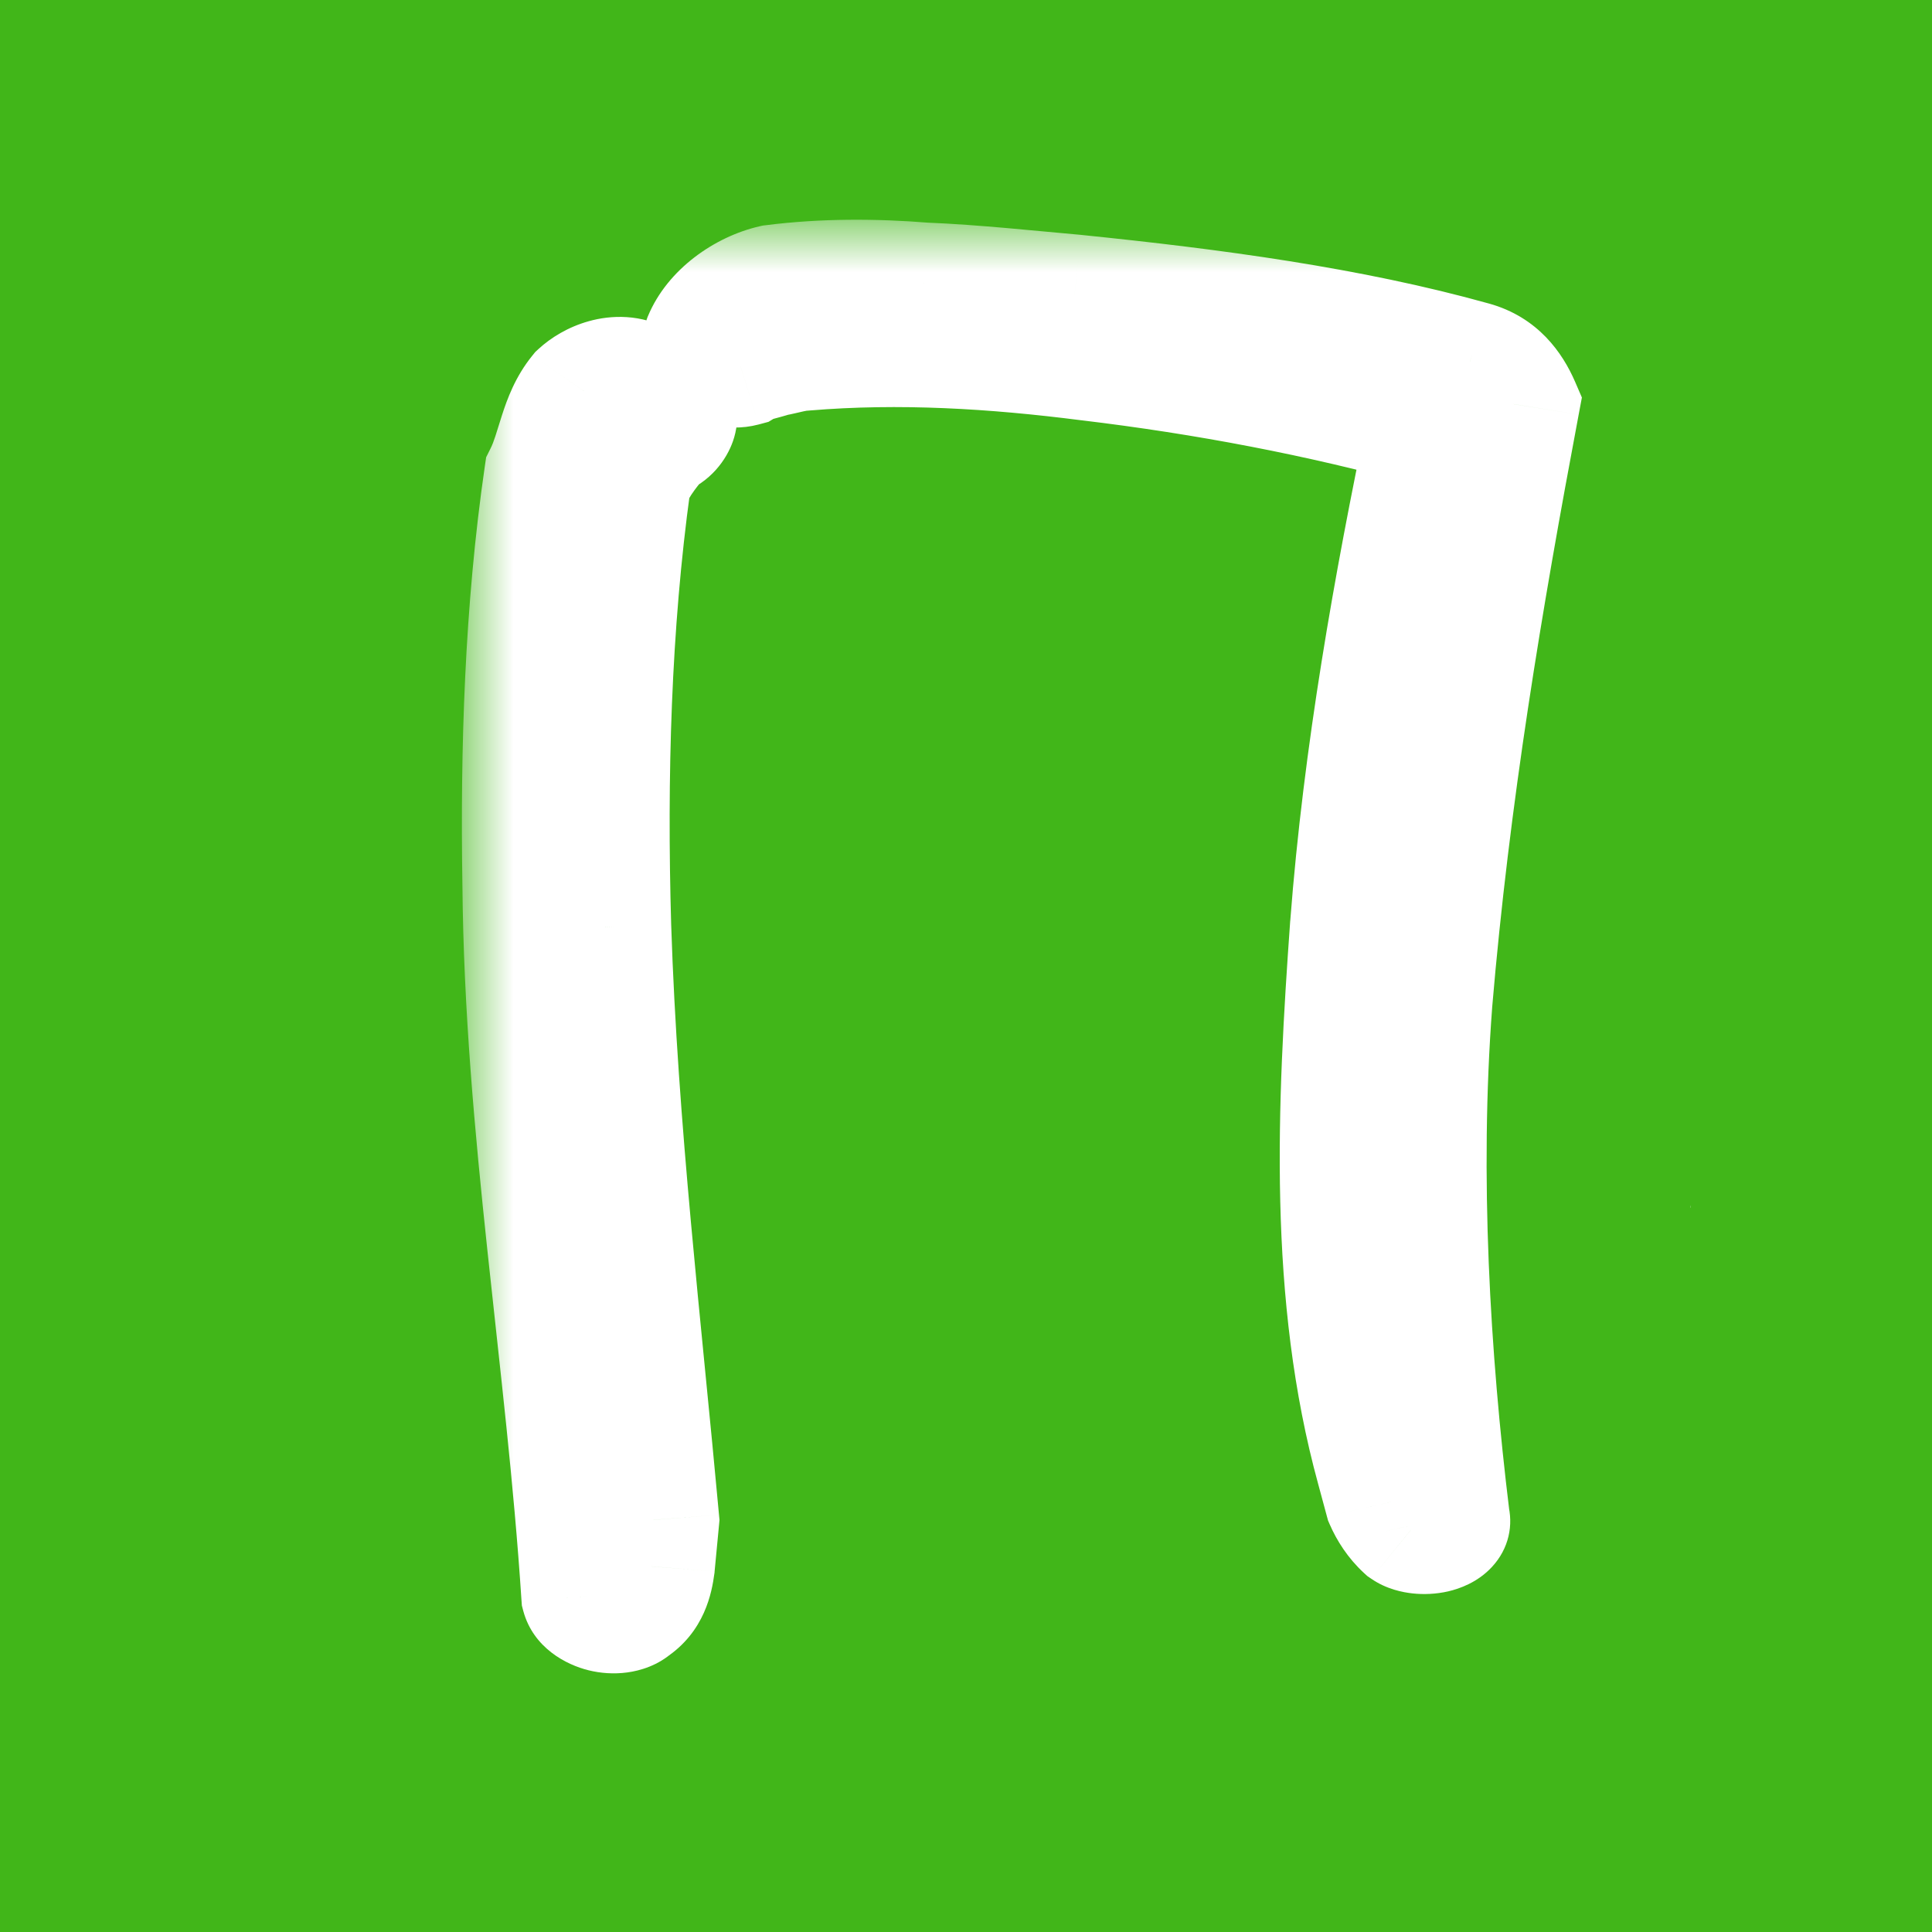
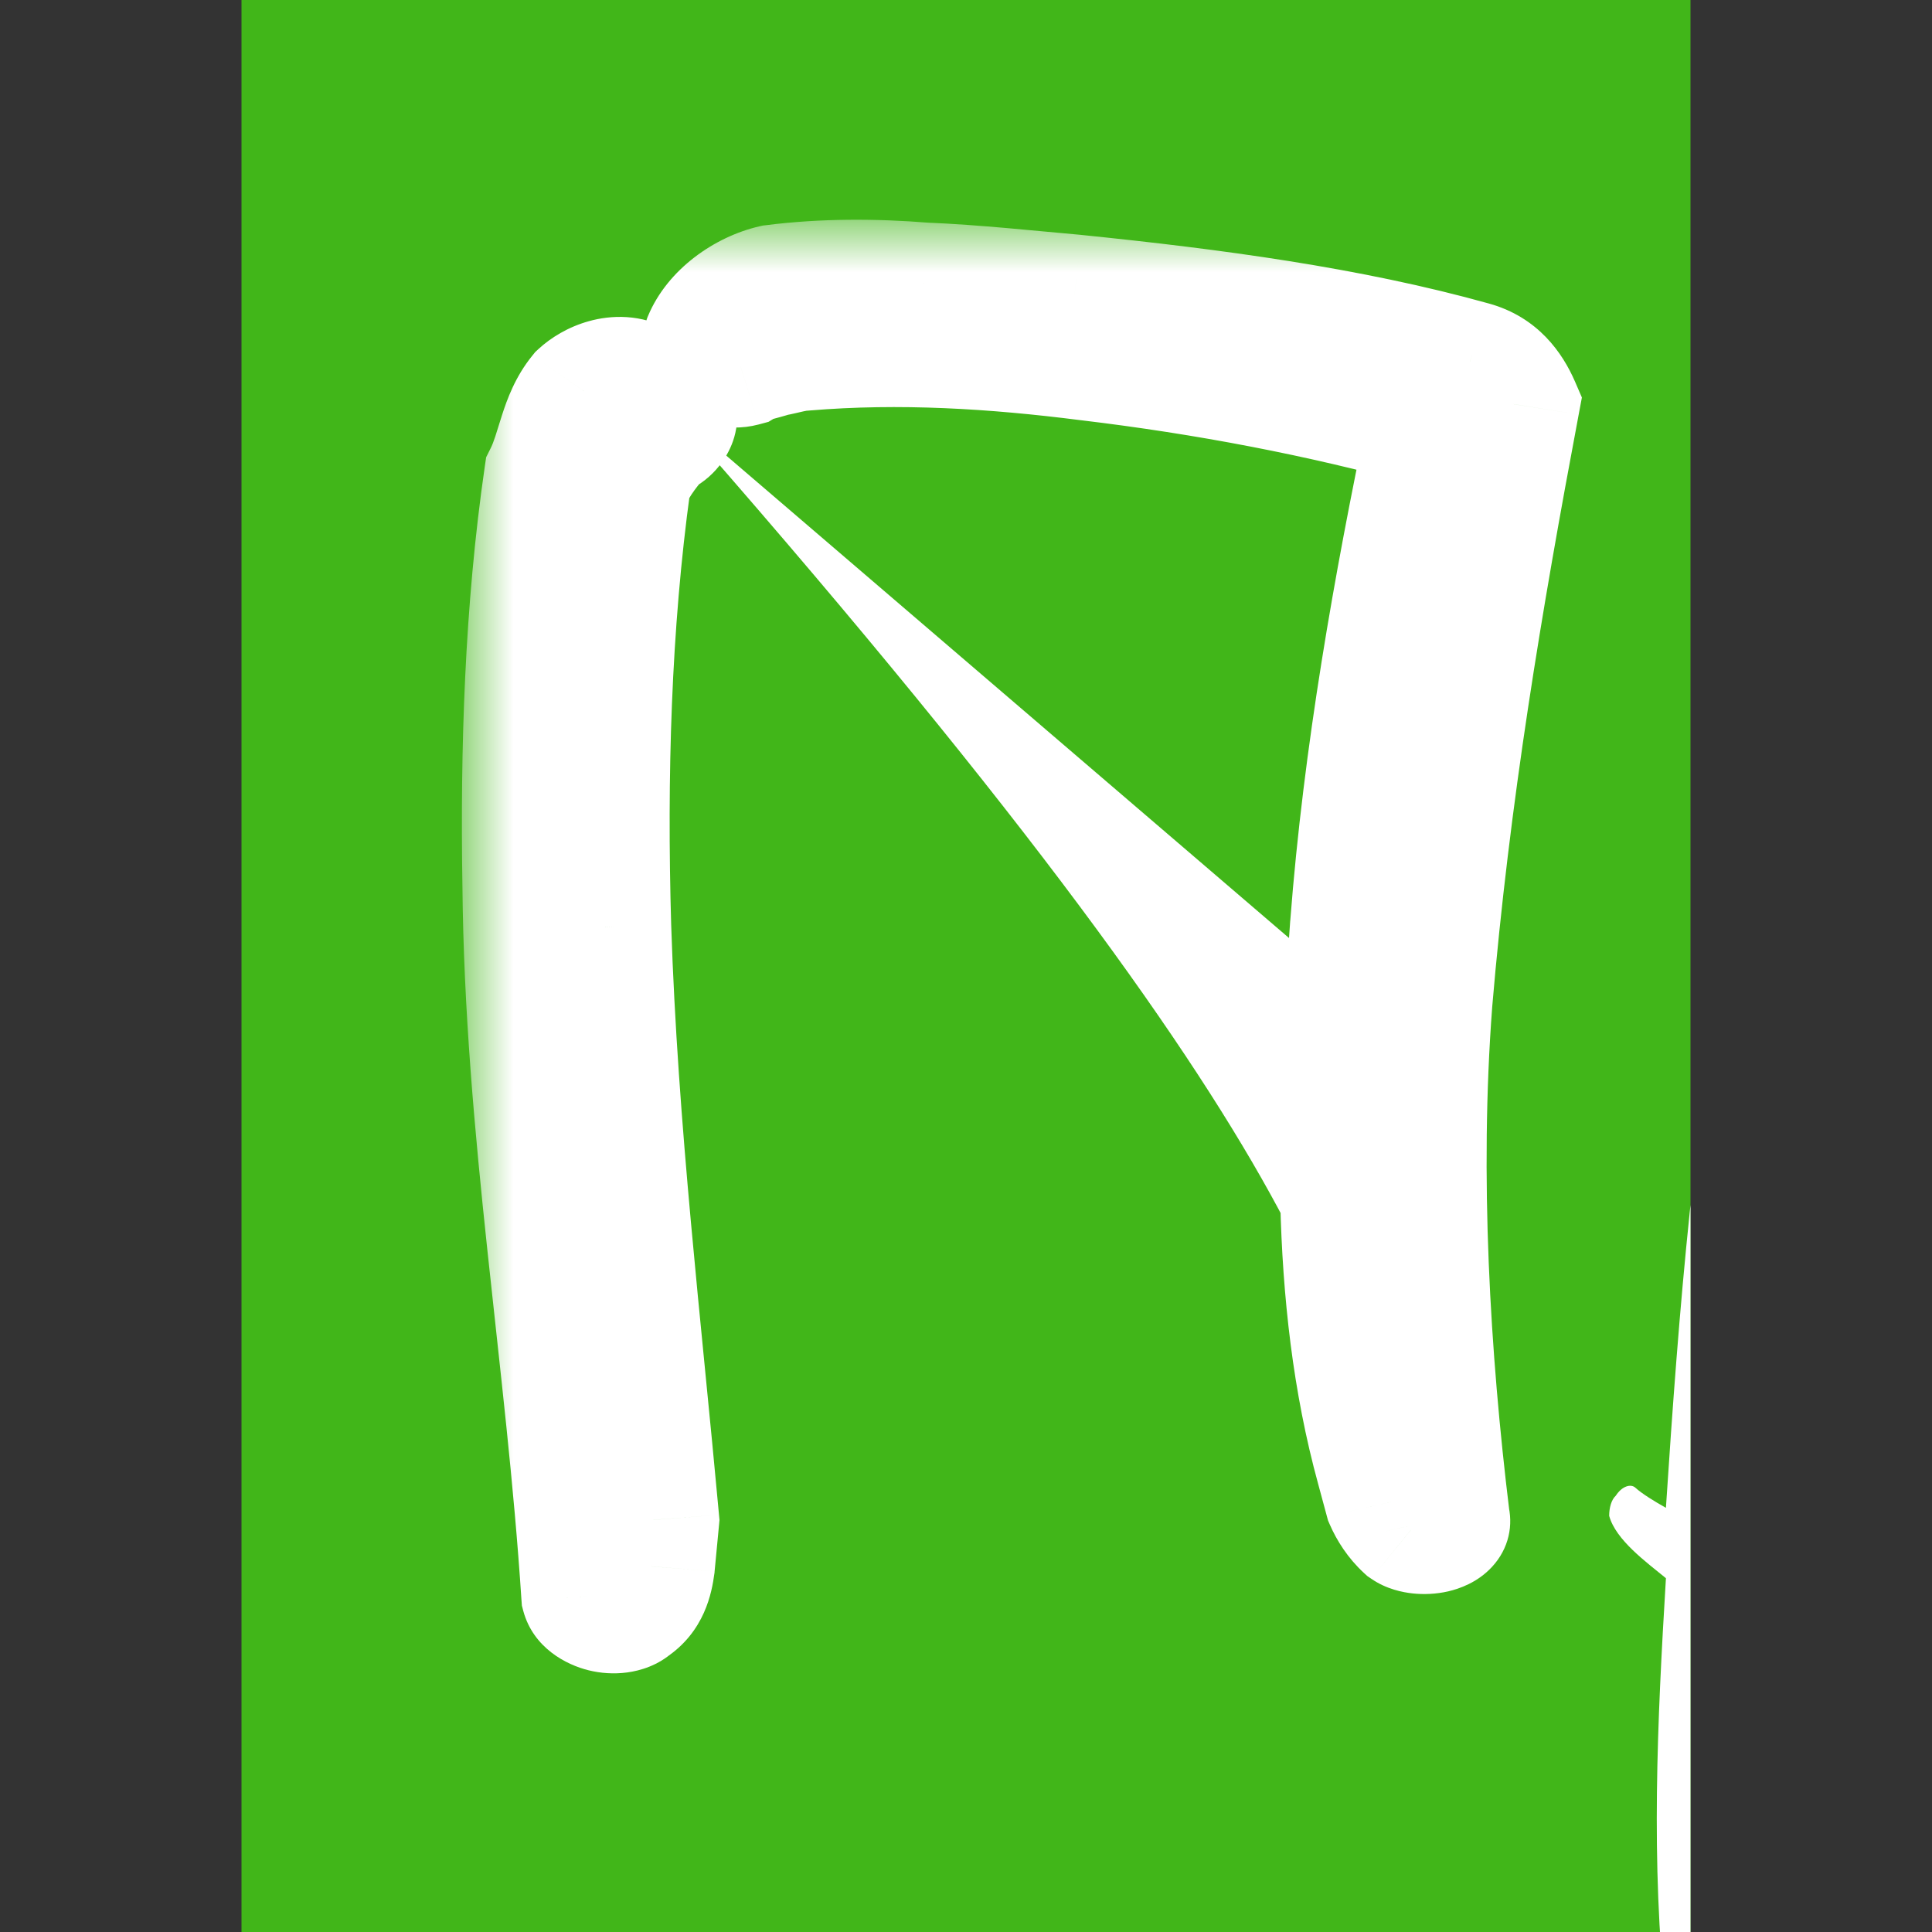
<svg xmlns="http://www.w3.org/2000/svg" width="32" height="32" viewBox="0 0 32 32" fill="none">
  <rect x="0" y="0" width="32" height="32" fill="#333333" stroke="none" />
  <g clip-path="url(#clip0_32_229)">
-     <rect width="32" height="32" fill="#41B619" />
    <g clip-path="url(#clip1_32_229)">
      <rect width="24" height="38" transform="translate(4)" fill="#41B619" />
      <path d="M23.623 16.616C23.406 19.48 23.587 22.477 23.912 25.141C23.985 25.407 23.515 25.44 23.37 25.34C23.225 25.207 23.117 25.041 23.044 24.874L22.9 24.341C22.104 21.444 22.248 18.347 22.466 15.317C22.683 12.487 23.189 9.656 23.732 7.059C21.923 6.559 20.006 6.193 18.053 5.96C16.497 5.76 14.906 5.66 13.314 5.793C13.169 5.793 12.952 5.86 12.772 5.893C12.555 5.96 12.374 5.993 12.265 6.06C12.012 6.126 11.65 5.893 11.759 5.593C11.94 5.161 12.41 4.828 12.844 4.728C13.64 4.628 14.472 4.628 15.304 4.694C16.136 4.728 17.04 4.828 17.799 4.894C20.078 5.127 22.321 5.427 24.346 5.993C24.708 6.093 24.925 6.359 25.07 6.692C24.455 9.956 23.912 13.186 23.623 16.616ZM10.891 7.225C10.746 7.325 10.42 7.758 10.348 7.991C10.023 10.355 9.95 12.853 10.023 15.35C10.131 18.68 10.529 22.01 10.818 25.174L10.746 25.94C10.71 26.206 10.637 26.473 10.384 26.639C10.239 26.772 9.805 26.706 9.733 26.439C9.48 22.543 8.793 18.68 8.757 14.651C8.72 12.42 8.793 10.089 9.118 7.858C9.335 7.425 9.371 6.892 9.697 6.493C9.878 6.326 10.239 6.16 10.529 6.326C10.674 6.393 10.927 6.559 11.035 6.692C11.216 6.859 11.072 7.159 10.891 7.225ZM28.679 15.284H28.498C28.389 15.284 28.245 15.217 28.208 15.051C28.172 14.784 28.281 14.551 28.498 14.351C29.076 13.885 29.728 13.685 30.451 13.719C30.957 13.752 31.464 13.819 31.97 13.985L33.345 14.418C35.298 15.017 36.998 16.616 37.939 18.347C38.445 19.313 38.626 20.312 38.373 21.411C38.119 22.41 37.468 23.342 36.6 24.108C34.43 26.006 31.717 26.573 28.715 26.573C28.679 28.837 28.534 31.368 28.86 33.599C28.86 33.699 28.932 33.832 29.004 33.932C29.04 34.098 29.113 34.232 28.968 34.431C28.679 34.631 28.389 34.565 28.136 34.431C27.774 34.065 27.63 33.666 27.593 33.199C27.34 30.835 27.449 28.537 27.593 26.14C27.268 25.873 26.762 25.507 26.653 25.107C26.653 24.974 26.689 24.841 26.762 24.774C26.87 24.608 27.015 24.575 27.087 24.641C27.196 24.741 27.413 24.874 27.593 24.974C27.811 21.644 28.064 18.481 28.679 15.284ZM35.841 17.448C35.045 16.549 33.923 15.916 32.838 15.484C32.224 15.217 30.487 14.618 29.836 14.884C29.872 15.35 29.8 16.183 29.728 16.549C29.221 19.38 28.896 22.41 28.86 25.407C31.355 25.573 33.743 24.874 35.66 23.342C36.709 22.51 37.324 21.344 37.215 20.146C37.143 19.147 36.456 18.148 35.841 17.448ZM48.152 25.973C46.524 26.739 44.571 27.072 42.798 26.273C41.424 25.64 40.447 24.575 39.977 23.242C39.434 21.677 39.615 19.913 40.339 18.447C40.881 17.382 41.713 16.449 42.69 15.75C43.341 15.317 44.318 14.784 45.222 14.684C45.945 13.918 47.139 13.685 48.152 13.918C49.888 14.351 51.371 15.983 51.841 17.415C52.311 18.814 52.42 20.345 51.986 21.777C51.443 23.709 50.069 25.107 48.152 25.973ZM50.648 17.781C50.214 16.682 49.237 15.45 47.971 15.051C47.392 14.851 46.777 14.784 46.307 15.117C45.837 15.45 45.547 15.983 45.33 16.449C45.294 16.549 45.294 16.682 45.294 16.816C45.294 16.949 45.294 17.115 45.258 17.248C45.222 17.315 44.86 17.515 44.752 17.315C44.679 17.015 44.607 16.416 44.643 15.95C43.269 16.483 42.111 17.581 41.46 18.814C40.773 20.112 40.736 21.611 41.171 22.943C41.532 23.975 42.219 24.841 43.377 25.274C44.824 25.773 46.379 25.607 47.681 25.007C49.164 24.308 50.214 23.242 50.72 21.811C51.19 20.545 51.118 19.047 50.648 17.781ZM59.284 26.772C57.475 26.706 55.812 25.94 54.763 24.508C53.894 23.309 53.677 21.91 53.858 20.545C54.075 19.013 54.763 17.548 55.703 16.416C56.752 15.151 58.235 14.152 59.935 13.852C61.093 13.652 62.322 13.752 63.191 14.618C63.588 15.017 63.95 15.45 63.95 15.983C63.986 16.549 63.697 17.049 63.191 17.415C60.658 19.346 57.982 21.145 55.233 22.61C55.305 23.642 56.282 24.708 57.331 25.241C58.38 25.773 59.609 25.84 60.767 25.707C61.925 25.607 63.118 25.241 63.95 24.874C64.095 24.774 64.203 24.874 64.24 24.974C64.276 25.041 64.348 25.174 64.203 25.274C62.937 26.34 61.129 26.839 59.284 26.772ZM60.876 14.884C59.827 14.884 58.778 15.284 57.946 15.883C56.173 17.215 55.124 19.346 55.124 21.411C57.693 20.112 60.116 18.414 62.467 16.649C62.648 16.516 62.793 16.016 62.539 15.617C62.25 15.084 61.599 14.884 60.876 14.884ZM77.988 26.706C76.251 25.807 74.479 25.174 72.634 24.575C70.826 23.975 69.089 23.376 67.353 22.676C67.317 23.875 67.498 25.107 67.823 26.206C67.932 26.406 67.859 26.772 67.534 26.772C67.245 26.772 67.064 26.606 66.955 26.439C66.847 26.306 66.774 26.106 66.666 25.94C66.268 24.741 66.123 23.442 66.123 22.11C66.015 22.044 65.87 21.944 65.798 21.777C65.689 21.677 65.653 21.478 65.762 21.311C65.906 21.211 66.051 21.011 66.087 20.878C66.159 20.445 66.123 19.446 66.232 19.013C66.376 18.247 66.594 17.315 66.811 16.383C67.064 15.45 67.425 14.518 67.896 13.719C68.113 13.386 68.655 13.452 68.764 13.819C68.728 14.252 68.583 14.651 68.438 15.051C68.33 15.417 68.113 15.817 68.004 16.216C67.642 17.415 67.425 18.647 67.389 19.913C68.692 18.847 69.994 17.848 71.332 16.916C72.996 15.783 74.768 14.818 76.649 14.118C76.939 14.118 77.3 14.118 77.517 14.285C77.734 14.418 77.734 14.618 77.626 14.851C75.709 15.584 73.972 16.549 72.2 17.681C70.536 18.78 68.872 20.046 67.317 21.411V21.444C69.089 22.343 71.043 22.943 72.924 23.542C74.588 24.075 76.179 24.674 77.698 25.573C78.024 25.74 78.277 25.973 78.458 26.273C78.494 26.473 78.205 26.739 77.988 26.706ZM90.639 15.284C89.699 15.084 88.758 14.884 87.782 14.851C86.986 15.783 86.588 16.882 86.371 18.048C86.118 19.247 86.154 20.512 86.082 21.744C86.009 23.409 86.154 25.007 86.371 26.573C86.262 26.772 85.937 26.906 85.684 26.772C85.069 26.073 84.924 25.174 84.888 24.275C84.852 22.277 84.816 20.179 85.141 18.214C85.358 16.949 85.756 15.783 86.588 14.718C84.345 14.618 82.284 15.051 80.222 15.584C79.932 15.55 79.607 15.384 79.426 15.117C79.354 14.884 79.498 14.751 79.643 14.684L79.86 14.618L80.041 14.551C81.56 13.985 83.405 13.685 85.177 13.652C86.986 13.585 88.794 13.752 90.386 14.285C90.567 14.351 90.892 14.585 91.001 14.784C91.037 15.017 90.856 15.317 90.639 15.284Z" fill="white" />
      <mask id="mask0_32_229" style="mask-type:luminance" maskUnits="userSpaceOnUse" x="7" y="3" width="87" height="33">
        <path d="M93.147 3.64H7.65V35.931H93.147V3.64Z" fill="white" />
        <path d="M23.623 16.617C23.406 19.481 23.587 22.478 23.912 25.142C23.985 25.409 23.515 25.442 23.37 25.342C23.225 25.209 23.117 25.042 23.044 24.876L22.9 24.343C22.104 21.446 22.248 18.349 22.466 15.319C22.683 12.488 23.189 9.658 23.732 7.06C21.923 6.561 20.006 6.194 18.053 5.961C16.497 5.761 14.906 5.662 13.314 5.795C13.169 5.795 12.952 5.861 12.772 5.895C12.555 5.961 12.374 5.995 12.265 6.061C12.012 6.128 11.65 5.895 11.759 5.595C11.94 5.162 12.41 4.829 12.844 4.729C13.64 4.629 14.472 4.629 15.304 4.696C16.136 4.729 17.04 4.829 17.799 4.896C20.078 5.129 22.321 5.428 24.346 5.995C24.708 6.094 24.925 6.361 25.07 6.694C24.455 9.957 23.912 13.187 23.623 16.617ZM10.891 7.227C10.746 7.327 10.42 7.759 10.348 7.993C10.023 10.357 9.95 12.854 10.023 15.352C10.131 18.682 10.529 22.012 10.818 25.175L10.746 25.941C10.71 26.208 10.637 26.474 10.384 26.641C10.239 26.774 9.805 26.707 9.733 26.441C9.48 22.545 8.793 18.682 8.757 14.653C8.72 12.421 8.793 10.09 9.118 7.859C9.335 7.426 9.371 6.894 9.697 6.494C9.878 6.328 10.239 6.161 10.529 6.328C10.674 6.394 10.927 6.561 11.035 6.694C11.216 6.86 11.072 7.16 10.891 7.227ZM28.679 15.285H28.498C28.389 15.285 28.245 15.219 28.208 15.052C28.172 14.786 28.281 14.553 28.498 14.353C29.076 13.887 29.728 13.687 30.451 13.72C30.957 13.754 31.464 13.82 31.97 13.987L33.345 14.419C35.298 15.019 36.998 16.617 37.939 18.349C38.445 19.315 38.626 20.314 38.373 21.413C38.119 22.412 37.468 23.344 36.6 24.11C34.43 26.008 31.717 26.574 28.715 26.574C28.679 28.838 28.534 31.369 28.86 33.6C28.86 33.7 28.932 33.833 29.004 33.933C29.04 34.1 29.113 34.233 28.968 34.433C28.679 34.633 28.389 34.566 28.136 34.433C27.774 34.066 27.63 33.667 27.593 33.201C27.34 30.836 27.449 28.539 27.593 26.141C27.268 25.875 26.762 25.508 26.653 25.109C26.653 24.976 26.689 24.842 26.762 24.776C26.87 24.609 27.015 24.576 27.087 24.643C27.196 24.742 27.413 24.876 27.593 24.976C27.811 21.646 28.064 18.482 28.679 15.285ZM35.841 17.45C35.045 16.551 33.923 15.918 32.838 15.485C32.224 15.219 30.487 14.619 29.836 14.886C29.872 15.352 29.8 16.184 29.728 16.551C29.221 19.381 28.896 22.412 28.86 25.409C31.355 25.575 33.743 24.876 35.66 23.344C36.709 22.511 37.324 21.346 37.215 20.147C37.143 19.148 36.456 18.149 35.841 17.45ZM48.152 25.975C46.524 26.741 44.571 27.073 42.798 26.274C41.424 25.642 40.447 24.576 39.977 23.244C39.434 21.679 39.615 19.914 40.339 18.449C40.881 17.383 41.713 16.451 42.69 15.752C43.341 15.319 44.318 14.786 45.222 14.686C45.945 13.92 47.139 13.687 48.152 13.92C49.888 14.353 51.371 15.985 51.841 17.416C52.311 18.815 52.42 20.347 51.986 21.779C51.443 23.71 50.069 25.109 48.152 25.975ZM50.648 17.783C50.214 16.684 49.237 15.452 47.971 15.052C47.392 14.852 46.777 14.786 46.307 15.119C45.837 15.452 45.547 15.985 45.33 16.451C45.294 16.551 45.294 16.684 45.294 16.817C45.294 16.95 45.294 17.117 45.258 17.25C45.222 17.317 44.86 17.516 44.752 17.317C44.679 17.017 44.607 16.418 44.643 15.951C43.269 16.484 42.111 17.583 41.46 18.815C40.773 20.114 40.736 21.612 41.171 22.944C41.532 23.977 42.219 24.842 43.377 25.275C44.824 25.775 46.379 25.608 47.681 25.009C49.164 24.31 50.214 23.244 50.72 21.812C51.19 20.547 51.118 19.048 50.648 17.783ZM59.284 26.774C57.475 26.707 55.812 25.941 54.763 24.509C53.894 23.311 53.677 21.912 53.858 20.547C54.075 19.015 54.763 17.55 55.703 16.418C56.752 15.152 58.235 14.153 59.935 13.853C61.093 13.654 62.322 13.754 63.191 14.619C63.588 15.019 63.95 15.452 63.95 15.985C63.986 16.551 63.697 17.05 63.191 17.416C60.658 19.348 57.982 21.146 55.233 22.611C55.305 23.644 56.282 24.709 57.331 25.242C58.38 25.775 59.609 25.841 60.767 25.708C61.925 25.608 63.118 25.242 63.95 24.876C64.095 24.776 64.203 24.876 64.24 24.976C64.276 25.042 64.348 25.175 64.203 25.275C62.937 26.341 61.129 26.84 59.284 26.774ZM60.876 14.886C59.827 14.886 58.778 15.285 57.946 15.885C56.173 17.217 55.124 19.348 55.124 21.413C57.693 20.114 60.116 18.416 62.467 16.651C62.648 16.517 62.793 16.018 62.539 15.618C62.25 15.085 61.599 14.886 60.876 14.886ZM77.988 26.707C76.251 25.808 74.479 25.175 72.634 24.576C70.826 23.977 69.089 23.377 67.353 22.678C67.317 23.877 67.498 25.109 67.823 26.208C67.932 26.407 67.859 26.774 67.534 26.774C67.245 26.774 67.064 26.607 66.955 26.441C66.847 26.308 66.774 26.108 66.666 25.941C66.268 24.742 66.123 23.444 66.123 22.112C66.015 22.045 65.87 21.945 65.798 21.779C65.689 21.679 65.653 21.479 65.762 21.313C65.906 21.213 66.051 21.013 66.087 20.88C66.159 20.447 66.123 19.448 66.232 19.015C66.376 18.249 66.594 17.317 66.811 16.384C67.064 15.452 67.425 14.519 67.896 13.72C68.113 13.387 68.655 13.454 68.764 13.82C68.728 14.253 68.583 14.653 68.438 15.052C68.33 15.418 68.113 15.818 68.004 16.218C67.642 17.416 67.425 18.649 67.389 19.914C68.692 18.848 69.994 17.849 71.332 16.917C72.996 15.785 74.768 14.819 76.649 14.12C76.939 14.12 77.3 14.12 77.517 14.286C77.734 14.419 77.734 14.619 77.626 14.852C75.709 15.585 73.972 16.551 72.2 17.683C70.536 18.782 68.872 20.047 67.317 21.413V21.446C69.089 22.345 71.043 22.944 72.924 23.544C74.588 24.076 76.179 24.676 77.698 25.575C78.024 25.741 78.277 25.975 78.458 26.274C78.494 26.474 78.205 26.741 77.988 26.707ZM90.639 15.285C89.699 15.085 88.758 14.886 87.782 14.852C86.986 15.785 86.588 16.884 86.371 18.049C86.118 19.248 86.154 20.513 86.082 21.745C86.009 23.41 86.154 25.009 86.371 26.574C86.262 26.774 85.937 26.907 85.684 26.774C85.069 26.075 84.924 25.175 84.888 24.276C84.852 22.278 84.816 20.18 85.141 18.216C85.358 16.95 85.756 15.785 86.588 14.719C84.345 14.619 82.284 15.052 80.222 15.585C79.932 15.552 79.607 15.385 79.426 15.119C79.354 14.886 79.498 14.752 79.643 14.686L79.86 14.619L80.041 14.553C81.56 13.987 83.405 13.687 85.177 13.654C86.986 13.587 88.794 13.754 90.386 14.286C90.567 14.353 90.892 14.586 91.001 14.786C91.037 15.019 90.856 15.319 90.639 15.285Z" fill="black" />
      </mask>
      <g mask="url(#mask0_32_229)">
-         <path d="M23.622 16.617L22.529 16.538L22.528 16.546L23.622 16.617ZM23.911 25.141L22.822 25.254L22.83 25.321L22.848 25.386L23.911 25.141ZM23.368 25.341L22.593 26.055L22.648 26.105L22.711 26.148L23.368 25.341ZM23.043 24.875L21.979 25.12L21.997 25.186L22.025 25.25L23.043 24.875ZM22.464 15.318L21.371 15.247L21.37 15.252L22.464 15.318ZM23.73 7.059L24.806 7.25L24.993 6.355L24.045 6.093L23.73 7.059ZM18.051 5.961L17.9 6.96L17.91 6.961L18.051 5.961ZM13.313 5.794V6.803H13.362L13.412 6.799L13.313 5.794ZM12.77 5.894L12.555 4.904L12.488 4.917L12.423 4.937L12.77 5.894ZM12.264 6.06L12.565 7.031L12.729 6.987L12.872 6.9L12.264 6.06ZM11.757 5.594L10.734 5.232L10.725 5.253L10.717 5.275L11.757 5.594ZM12.842 4.728L12.694 3.729L12.635 3.736L12.577 3.749L12.842 4.728ZM15.302 4.695L15.207 5.7L15.231 5.702L15.255 5.703L15.302 4.695ZM17.798 4.895L17.919 3.892L17.91 3.891L17.902 3.89L17.798 4.895ZM24.345 5.994L24.026 6.959L24.03 6.96L24.345 5.994ZM25.068 6.693L26.148 6.866L26.201 6.584L26.086 6.318L25.068 6.693ZM10.889 7.226L10.482 6.289L10.347 6.339L10.231 6.419L10.889 7.226ZM10.347 7.992L9.293 7.715L9.27 7.789L9.259 7.865L10.347 7.992ZM10.021 15.351L8.925 15.378L8.925 15.382L10.021 15.351ZM10.817 25.175L11.909 25.262L11.917 25.176L11.909 25.09L10.817 25.175ZM10.744 25.941L11.832 26.066L11.835 26.047L11.836 26.028L10.744 25.941ZM10.383 26.64L9.746 25.819L9.672 25.867L9.608 25.926L10.383 26.64ZM9.732 26.44L8.637 26.5L8.644 26.594L8.668 26.685L9.732 26.44ZM8.755 14.652L9.851 14.643L9.851 14.637L8.755 14.652ZM9.117 7.859L8.121 7.436L8.052 7.574L8.03 7.724L9.117 7.859ZM9.695 6.493L8.92 5.78L8.865 5.831L8.819 5.888L9.695 6.493ZM10.527 6.327L9.946 7.183L9.991 7.208L10.037 7.229L10.527 6.327ZM11.034 6.693L10.157 7.299L10.204 7.356L10.259 7.407L11.034 6.693ZM22.528 16.546C22.305 19.491 22.492 22.553 22.822 25.254L25 25.029C24.679 22.401 24.504 19.47 24.715 16.687L22.528 16.546ZM22.848 25.386C22.786 25.16 22.833 24.871 23.043 24.644C23.209 24.465 23.394 24.414 23.455 24.4C23.531 24.382 23.594 24.381 23.651 24.387C23.683 24.391 23.844 24.408 24.026 24.534L22.711 26.148C22.965 26.324 23.239 26.375 23.398 26.392C23.581 26.412 23.785 26.404 23.987 26.358C24.174 26.314 24.473 26.211 24.711 25.954C24.994 25.649 25.072 25.256 24.974 24.897L22.848 25.386ZM24.143 24.628C24.135 24.62 24.121 24.605 24.105 24.582C24.089 24.558 24.074 24.53 24.061 24.5L22.025 25.25C22.141 25.517 22.324 25.807 22.593 26.055L24.143 24.628ZM24.106 24.63L23.961 24.098L21.835 24.587L21.979 25.12L24.106 24.63ZM23.961 24.098C23.213 21.374 23.34 18.423 23.558 15.384L21.37 15.252C21.154 18.273 20.991 21.516 21.835 24.587L23.961 24.098ZM23.557 15.389C23.77 12.617 24.267 9.832 24.806 7.25L22.654 6.869C22.108 9.482 21.592 12.358 21.371 15.247L23.557 15.389ZM24.045 6.093C22.174 5.576 20.199 5.199 18.192 4.96L17.91 6.961C19.81 7.188 21.668 7.544 23.415 8.026L24.045 6.093ZM18.203 4.961C16.599 4.755 14.917 4.647 13.213 4.789L13.412 6.799C14.891 6.675 16.393 6.767 17.9 6.96L18.203 4.961ZM13.313 4.785C13.192 4.785 13.085 4.798 13.01 4.81C12.931 4.822 12.858 4.837 12.801 4.85C12.748 4.861 12.683 4.877 12.648 4.885C12.603 4.895 12.575 4.901 12.555 4.904L12.985 6.883C13.055 6.871 13.122 6.856 13.174 6.844C13.234 6.83 13.267 6.822 13.309 6.813C13.347 6.805 13.366 6.801 13.375 6.8C13.386 6.798 13.361 6.803 13.313 6.803V4.785ZM12.423 4.937C12.386 4.948 12.347 4.959 12.301 4.972C12.26 4.983 12.2 4.999 12.146 5.015C12.055 5.041 11.851 5.101 11.656 5.221L12.872 6.9C12.82 6.932 12.776 6.948 12.776 6.948C12.776 6.948 12.776 6.948 12.806 6.939C12.838 6.93 12.87 6.922 12.928 6.906C12.981 6.891 13.046 6.873 13.117 6.851L12.423 4.937ZM11.963 5.09C12.267 5.01 12.488 5.118 12.597 5.205C12.746 5.326 12.911 5.598 12.797 5.913L10.717 5.275C10.495 5.89 10.787 6.429 11.153 6.724C11.479 6.987 12.007 7.177 12.565 7.031L11.963 5.09ZM12.78 5.957C12.792 5.928 12.829 5.872 12.909 5.81C12.989 5.748 13.068 5.717 13.108 5.707L12.577 3.749C11.841 3.919 11.059 4.455 10.734 5.232L12.78 5.957ZM12.99 5.728C13.687 5.641 14.435 5.639 15.207 5.7L15.397 3.69C14.505 3.618 13.589 3.616 12.694 3.729L12.99 5.728ZM15.255 5.703C16.049 5.735 16.895 5.829 17.694 5.899L17.902 3.89C17.181 3.827 16.219 3.722 15.35 3.687L15.255 5.703ZM17.677 5.898C19.943 6.13 22.102 6.422 24.026 6.959L24.663 5.028C22.537 4.434 20.211 4.126 17.919 3.892L17.677 5.898ZM24.03 6.96C24.019 6.957 24.005 6.952 23.99 6.943C23.977 6.935 23.972 6.93 23.972 6.93C23.972 6.93 23.983 6.941 23.998 6.965C24.012 6.988 24.031 7.022 24.051 7.068L26.086 6.318C25.883 5.851 25.479 5.254 24.66 5.027L24.03 6.96ZM23.988 6.521C23.372 9.795 22.822 13.061 22.529 16.538L24.714 16.695C25 13.312 25.535 10.119 26.148 6.866L23.988 6.521ZM10.231 6.419C10.086 6.519 9.97 6.643 9.906 6.714C9.828 6.803 9.75 6.901 9.679 6.999C9.558 7.167 9.378 7.441 9.293 7.715L11.4 8.269C11.393 8.293 11.388 8.303 11.391 8.296C11.391 8.296 11.4 8.278 11.411 8.259C11.433 8.22 11.465 8.17 11.503 8.119C11.54 8.067 11.575 8.024 11.601 7.995C11.613 7.981 11.616 7.978 11.616 7.978C11.616 7.978 11.61 7.987 11.601 7.995C11.591 8.003 11.573 8.015 11.547 8.033L10.231 6.419ZM9.259 7.865C8.924 10.296 8.852 12.848 8.925 15.378L11.117 15.324C11.045 12.86 11.117 10.417 11.434 8.119L9.259 7.865ZM8.925 15.382C9.035 18.748 9.438 22.13 9.724 25.259L11.909 25.09C11.617 21.892 11.224 18.615 11.117 15.321L8.925 15.382ZM9.725 25.087L9.652 25.853L11.836 26.028L11.909 25.262L9.725 25.087ZM9.657 25.816C9.65 25.863 9.644 25.895 9.639 25.918C9.633 25.941 9.632 25.942 9.632 25.942C9.635 25.936 9.644 25.916 9.665 25.891C9.687 25.865 9.714 25.839 9.746 25.819L11.02 27.461C11.679 27.028 11.791 26.366 11.832 26.066L9.657 25.816ZM9.608 25.926C9.791 25.757 9.988 25.715 10.072 25.704C10.17 25.691 10.25 25.7 10.312 25.715C10.407 25.738 10.701 25.849 10.795 26.195L8.668 26.685C8.835 27.297 9.382 27.575 9.748 27.665C9.946 27.714 10.166 27.731 10.388 27.701C10.597 27.673 10.902 27.589 11.158 27.354L9.608 25.926ZM10.826 26.38C10.697 24.407 10.459 22.436 10.253 20.498C10.045 18.547 9.869 16.611 9.851 14.643L7.659 14.66C7.677 16.722 7.862 18.732 8.071 20.694C8.281 22.669 8.512 24.578 8.637 26.5L10.826 26.38ZM9.851 14.637C9.815 12.433 9.887 10.156 10.203 7.993L8.03 7.724C7.695 10.024 7.622 12.409 7.659 14.667L9.851 14.637ZM10.112 8.282C10.264 7.978 10.362 7.616 10.416 7.452C10.486 7.234 10.533 7.147 10.572 7.099L8.819 5.888C8.533 6.239 8.398 6.618 8.315 6.875C8.215 7.185 8.187 7.306 8.121 7.436L10.112 8.282ZM10.47 7.207C10.454 7.222 10.438 7.232 10.438 7.232C10.438 7.232 10.417 7.243 10.389 7.251C10.332 7.267 10.146 7.297 9.946 7.183L11.108 5.471C10.62 5.19 10.108 5.22 9.753 5.32C9.41 5.415 9.122 5.594 8.92 5.78L10.47 7.207ZM10.037 7.229C10.029 7.226 10.037 7.229 10.06 7.243C10.081 7.255 10.106 7.271 10.13 7.288C10.155 7.305 10.172 7.319 10.182 7.327C10.182 7.327 10.171 7.316 10.157 7.299L11.911 6.088C11.766 5.91 11.581 5.769 11.458 5.682C11.326 5.589 11.168 5.493 11.018 5.424L10.037 7.229ZM10.259 7.407C9.968 7.139 10.009 6.816 10.053 6.69C10.078 6.619 10.116 6.553 10.171 6.493C10.221 6.437 10.319 6.349 10.482 6.289L11.296 8.163C11.77 7.988 12.035 7.611 12.141 7.305C12.258 6.97 12.281 6.414 11.809 5.98L10.259 7.407Z" fill="white" />
+         <path d="M23.622 16.617L22.529 16.538L22.528 16.546L23.622 16.617ZM23.911 25.141L22.822 25.254L22.83 25.321L22.848 25.386L23.911 25.141ZM23.368 25.341L22.593 26.055L22.648 26.105L22.711 26.148L23.368 25.341ZM23.043 24.875L21.979 25.12L21.997 25.186L22.025 25.25L23.043 24.875ZM22.464 15.318L21.371 15.247L21.37 15.252L22.464 15.318ZM23.73 7.059L24.806 7.25L24.993 6.355L24.045 6.093L23.73 7.059ZM18.051 5.961L17.9 6.96L17.91 6.961L18.051 5.961ZM13.313 5.794V6.803H13.362L13.412 6.799L13.313 5.794ZM12.77 5.894L12.555 4.904L12.488 4.917L12.423 4.937L12.77 5.894ZM12.264 6.06L12.565 7.031L12.729 6.987L12.872 6.9L12.264 6.06ZM11.757 5.594L10.734 5.232L10.725 5.253L10.717 5.275L11.757 5.594ZM12.842 4.728L12.694 3.729L12.635 3.736L12.577 3.749L12.842 4.728ZM15.302 4.695L15.207 5.7L15.231 5.702L15.255 5.703L15.302 4.695ZM17.798 4.895L17.919 3.892L17.91 3.891L17.902 3.89L17.798 4.895ZM24.345 5.994L24.026 6.959L24.03 6.96L24.345 5.994ZM25.068 6.693L26.148 6.866L26.201 6.584L26.086 6.318L25.068 6.693ZM10.889 7.226L10.482 6.289L10.347 6.339L10.231 6.419L10.889 7.226ZM10.347 7.992L9.293 7.715L9.27 7.789L9.259 7.865L10.347 7.992ZM10.021 15.351L8.925 15.378L8.925 15.382L10.021 15.351ZM10.817 25.175L11.909 25.262L11.917 25.176L11.909 25.09L10.817 25.175ZM10.744 25.941L11.832 26.066L11.835 26.047L11.836 26.028L10.744 25.941ZM10.383 26.64L9.746 25.819L9.672 25.867L9.608 25.926L10.383 26.64ZM9.732 26.44L8.637 26.5L8.644 26.594L8.668 26.685L9.732 26.44ZM8.755 14.652L9.851 14.643L9.851 14.637L8.755 14.652ZM9.117 7.859L8.121 7.436L8.052 7.574L8.03 7.724L9.117 7.859ZM9.695 6.493L8.92 5.78L8.865 5.831L8.819 5.888L9.695 6.493ZM10.527 6.327L9.946 7.183L9.991 7.208L10.037 7.229L10.527 6.327ZM11.034 6.693L10.157 7.299L10.204 7.356L10.259 7.407L11.034 6.693ZC22.305 19.491 22.492 22.553 22.822 25.254L25 25.029C24.679 22.401 24.504 19.47 24.715 16.687L22.528 16.546ZM22.848 25.386C22.786 25.16 22.833 24.871 23.043 24.644C23.209 24.465 23.394 24.414 23.455 24.4C23.531 24.382 23.594 24.381 23.651 24.387C23.683 24.391 23.844 24.408 24.026 24.534L22.711 26.148C22.965 26.324 23.239 26.375 23.398 26.392C23.581 26.412 23.785 26.404 23.987 26.358C24.174 26.314 24.473 26.211 24.711 25.954C24.994 25.649 25.072 25.256 24.974 24.897L22.848 25.386ZM24.143 24.628C24.135 24.62 24.121 24.605 24.105 24.582C24.089 24.558 24.074 24.53 24.061 24.5L22.025 25.25C22.141 25.517 22.324 25.807 22.593 26.055L24.143 24.628ZM24.106 24.63L23.961 24.098L21.835 24.587L21.979 25.12L24.106 24.63ZM23.961 24.098C23.213 21.374 23.34 18.423 23.558 15.384L21.37 15.252C21.154 18.273 20.991 21.516 21.835 24.587L23.961 24.098ZM23.557 15.389C23.77 12.617 24.267 9.832 24.806 7.25L22.654 6.869C22.108 9.482 21.592 12.358 21.371 15.247L23.557 15.389ZM24.045 6.093C22.174 5.576 20.199 5.199 18.192 4.96L17.91 6.961C19.81 7.188 21.668 7.544 23.415 8.026L24.045 6.093ZM18.203 4.961C16.599 4.755 14.917 4.647 13.213 4.789L13.412 6.799C14.891 6.675 16.393 6.767 17.9 6.96L18.203 4.961ZM13.313 4.785C13.192 4.785 13.085 4.798 13.01 4.81C12.931 4.822 12.858 4.837 12.801 4.85C12.748 4.861 12.683 4.877 12.648 4.885C12.603 4.895 12.575 4.901 12.555 4.904L12.985 6.883C13.055 6.871 13.122 6.856 13.174 6.844C13.234 6.83 13.267 6.822 13.309 6.813C13.347 6.805 13.366 6.801 13.375 6.8C13.386 6.798 13.361 6.803 13.313 6.803V4.785ZM12.423 4.937C12.386 4.948 12.347 4.959 12.301 4.972C12.26 4.983 12.2 4.999 12.146 5.015C12.055 5.041 11.851 5.101 11.656 5.221L12.872 6.9C12.82 6.932 12.776 6.948 12.776 6.948C12.776 6.948 12.776 6.948 12.806 6.939C12.838 6.93 12.87 6.922 12.928 6.906C12.981 6.891 13.046 6.873 13.117 6.851L12.423 4.937ZM11.963 5.09C12.267 5.01 12.488 5.118 12.597 5.205C12.746 5.326 12.911 5.598 12.797 5.913L10.717 5.275C10.495 5.89 10.787 6.429 11.153 6.724C11.479 6.987 12.007 7.177 12.565 7.031L11.963 5.09ZM12.78 5.957C12.792 5.928 12.829 5.872 12.909 5.81C12.989 5.748 13.068 5.717 13.108 5.707L12.577 3.749C11.841 3.919 11.059 4.455 10.734 5.232L12.78 5.957ZM12.99 5.728C13.687 5.641 14.435 5.639 15.207 5.7L15.397 3.69C14.505 3.618 13.589 3.616 12.694 3.729L12.99 5.728ZM15.255 5.703C16.049 5.735 16.895 5.829 17.694 5.899L17.902 3.89C17.181 3.827 16.219 3.722 15.35 3.687L15.255 5.703ZM17.677 5.898C19.943 6.13 22.102 6.422 24.026 6.959L24.663 5.028C22.537 4.434 20.211 4.126 17.919 3.892L17.677 5.898ZM24.03 6.96C24.019 6.957 24.005 6.952 23.99 6.943C23.977 6.935 23.972 6.93 23.972 6.93C23.972 6.93 23.983 6.941 23.998 6.965C24.012 6.988 24.031 7.022 24.051 7.068L26.086 6.318C25.883 5.851 25.479 5.254 24.66 5.027L24.03 6.96ZM23.988 6.521C23.372 9.795 22.822 13.061 22.529 16.538L24.714 16.695C25 13.312 25.535 10.119 26.148 6.866L23.988 6.521ZM10.231 6.419C10.086 6.519 9.97 6.643 9.906 6.714C9.828 6.803 9.75 6.901 9.679 6.999C9.558 7.167 9.378 7.441 9.293 7.715L11.4 8.269C11.393 8.293 11.388 8.303 11.391 8.296C11.391 8.296 11.4 8.278 11.411 8.259C11.433 8.22 11.465 8.17 11.503 8.119C11.54 8.067 11.575 8.024 11.601 7.995C11.613 7.981 11.616 7.978 11.616 7.978C11.616 7.978 11.61 7.987 11.601 7.995C11.591 8.003 11.573 8.015 11.547 8.033L10.231 6.419ZM9.259 7.865C8.924 10.296 8.852 12.848 8.925 15.378L11.117 15.324C11.045 12.86 11.117 10.417 11.434 8.119L9.259 7.865ZM8.925 15.382C9.035 18.748 9.438 22.13 9.724 25.259L11.909 25.09C11.617 21.892 11.224 18.615 11.117 15.321L8.925 15.382ZM9.725 25.087L9.652 25.853L11.836 26.028L11.909 25.262L9.725 25.087ZM9.657 25.816C9.65 25.863 9.644 25.895 9.639 25.918C9.633 25.941 9.632 25.942 9.632 25.942C9.635 25.936 9.644 25.916 9.665 25.891C9.687 25.865 9.714 25.839 9.746 25.819L11.02 27.461C11.679 27.028 11.791 26.366 11.832 26.066L9.657 25.816ZM9.608 25.926C9.791 25.757 9.988 25.715 10.072 25.704C10.17 25.691 10.25 25.7 10.312 25.715C10.407 25.738 10.701 25.849 10.795 26.195L8.668 26.685C8.835 27.297 9.382 27.575 9.748 27.665C9.946 27.714 10.166 27.731 10.388 27.701C10.597 27.673 10.902 27.589 11.158 27.354L9.608 25.926ZM10.826 26.38C10.697 24.407 10.459 22.436 10.253 20.498C10.045 18.547 9.869 16.611 9.851 14.643L7.659 14.66C7.677 16.722 7.862 18.732 8.071 20.694C8.281 22.669 8.512 24.578 8.637 26.5L10.826 26.38ZM9.851 14.637C9.815 12.433 9.887 10.156 10.203 7.993L8.03 7.724C7.695 10.024 7.622 12.409 7.659 14.667L9.851 14.637ZM10.112 8.282C10.264 7.978 10.362 7.616 10.416 7.452C10.486 7.234 10.533 7.147 10.572 7.099L8.819 5.888C8.533 6.239 8.398 6.618 8.315 6.875C8.215 7.185 8.187 7.306 8.121 7.436L10.112 8.282ZM10.47 7.207C10.454 7.222 10.438 7.232 10.438 7.232C10.438 7.232 10.417 7.243 10.389 7.251C10.332 7.267 10.146 7.297 9.946 7.183L11.108 5.471C10.62 5.19 10.108 5.22 9.753 5.32C9.41 5.415 9.122 5.594 8.92 5.78L10.47 7.207ZM10.037 7.229C10.029 7.226 10.037 7.229 10.06 7.243C10.081 7.255 10.106 7.271 10.13 7.288C10.155 7.305 10.172 7.319 10.182 7.327C10.182 7.327 10.171 7.316 10.157 7.299L11.911 6.088C11.766 5.91 11.581 5.769 11.458 5.682C11.326 5.589 11.168 5.493 11.018 5.424L10.037 7.229ZM10.259 7.407C9.968 7.139 10.009 6.816 10.053 6.69C10.078 6.619 10.116 6.553 10.171 6.493C10.221 6.437 10.319 6.349 10.482 6.289L11.296 8.163C11.77 7.988 12.035 7.611 12.141 7.305C12.258 6.97 12.281 6.414 11.809 5.98L10.259 7.407Z" fill="white" />
      </g>
    </g>
-     <rect x="26" y="20" width="3" height="12" fill="#41B619" />
  </g>
  <defs>
    <clipPath id="clip0_32_229">
      <rect width="32" height="32" fill="white" />
    </clipPath>
    <clipPath id="clip1_32_229">
      <rect width="24" height="38" fill="white" transform="translate(4)" />
    </clipPath>
  </defs>
</svg>